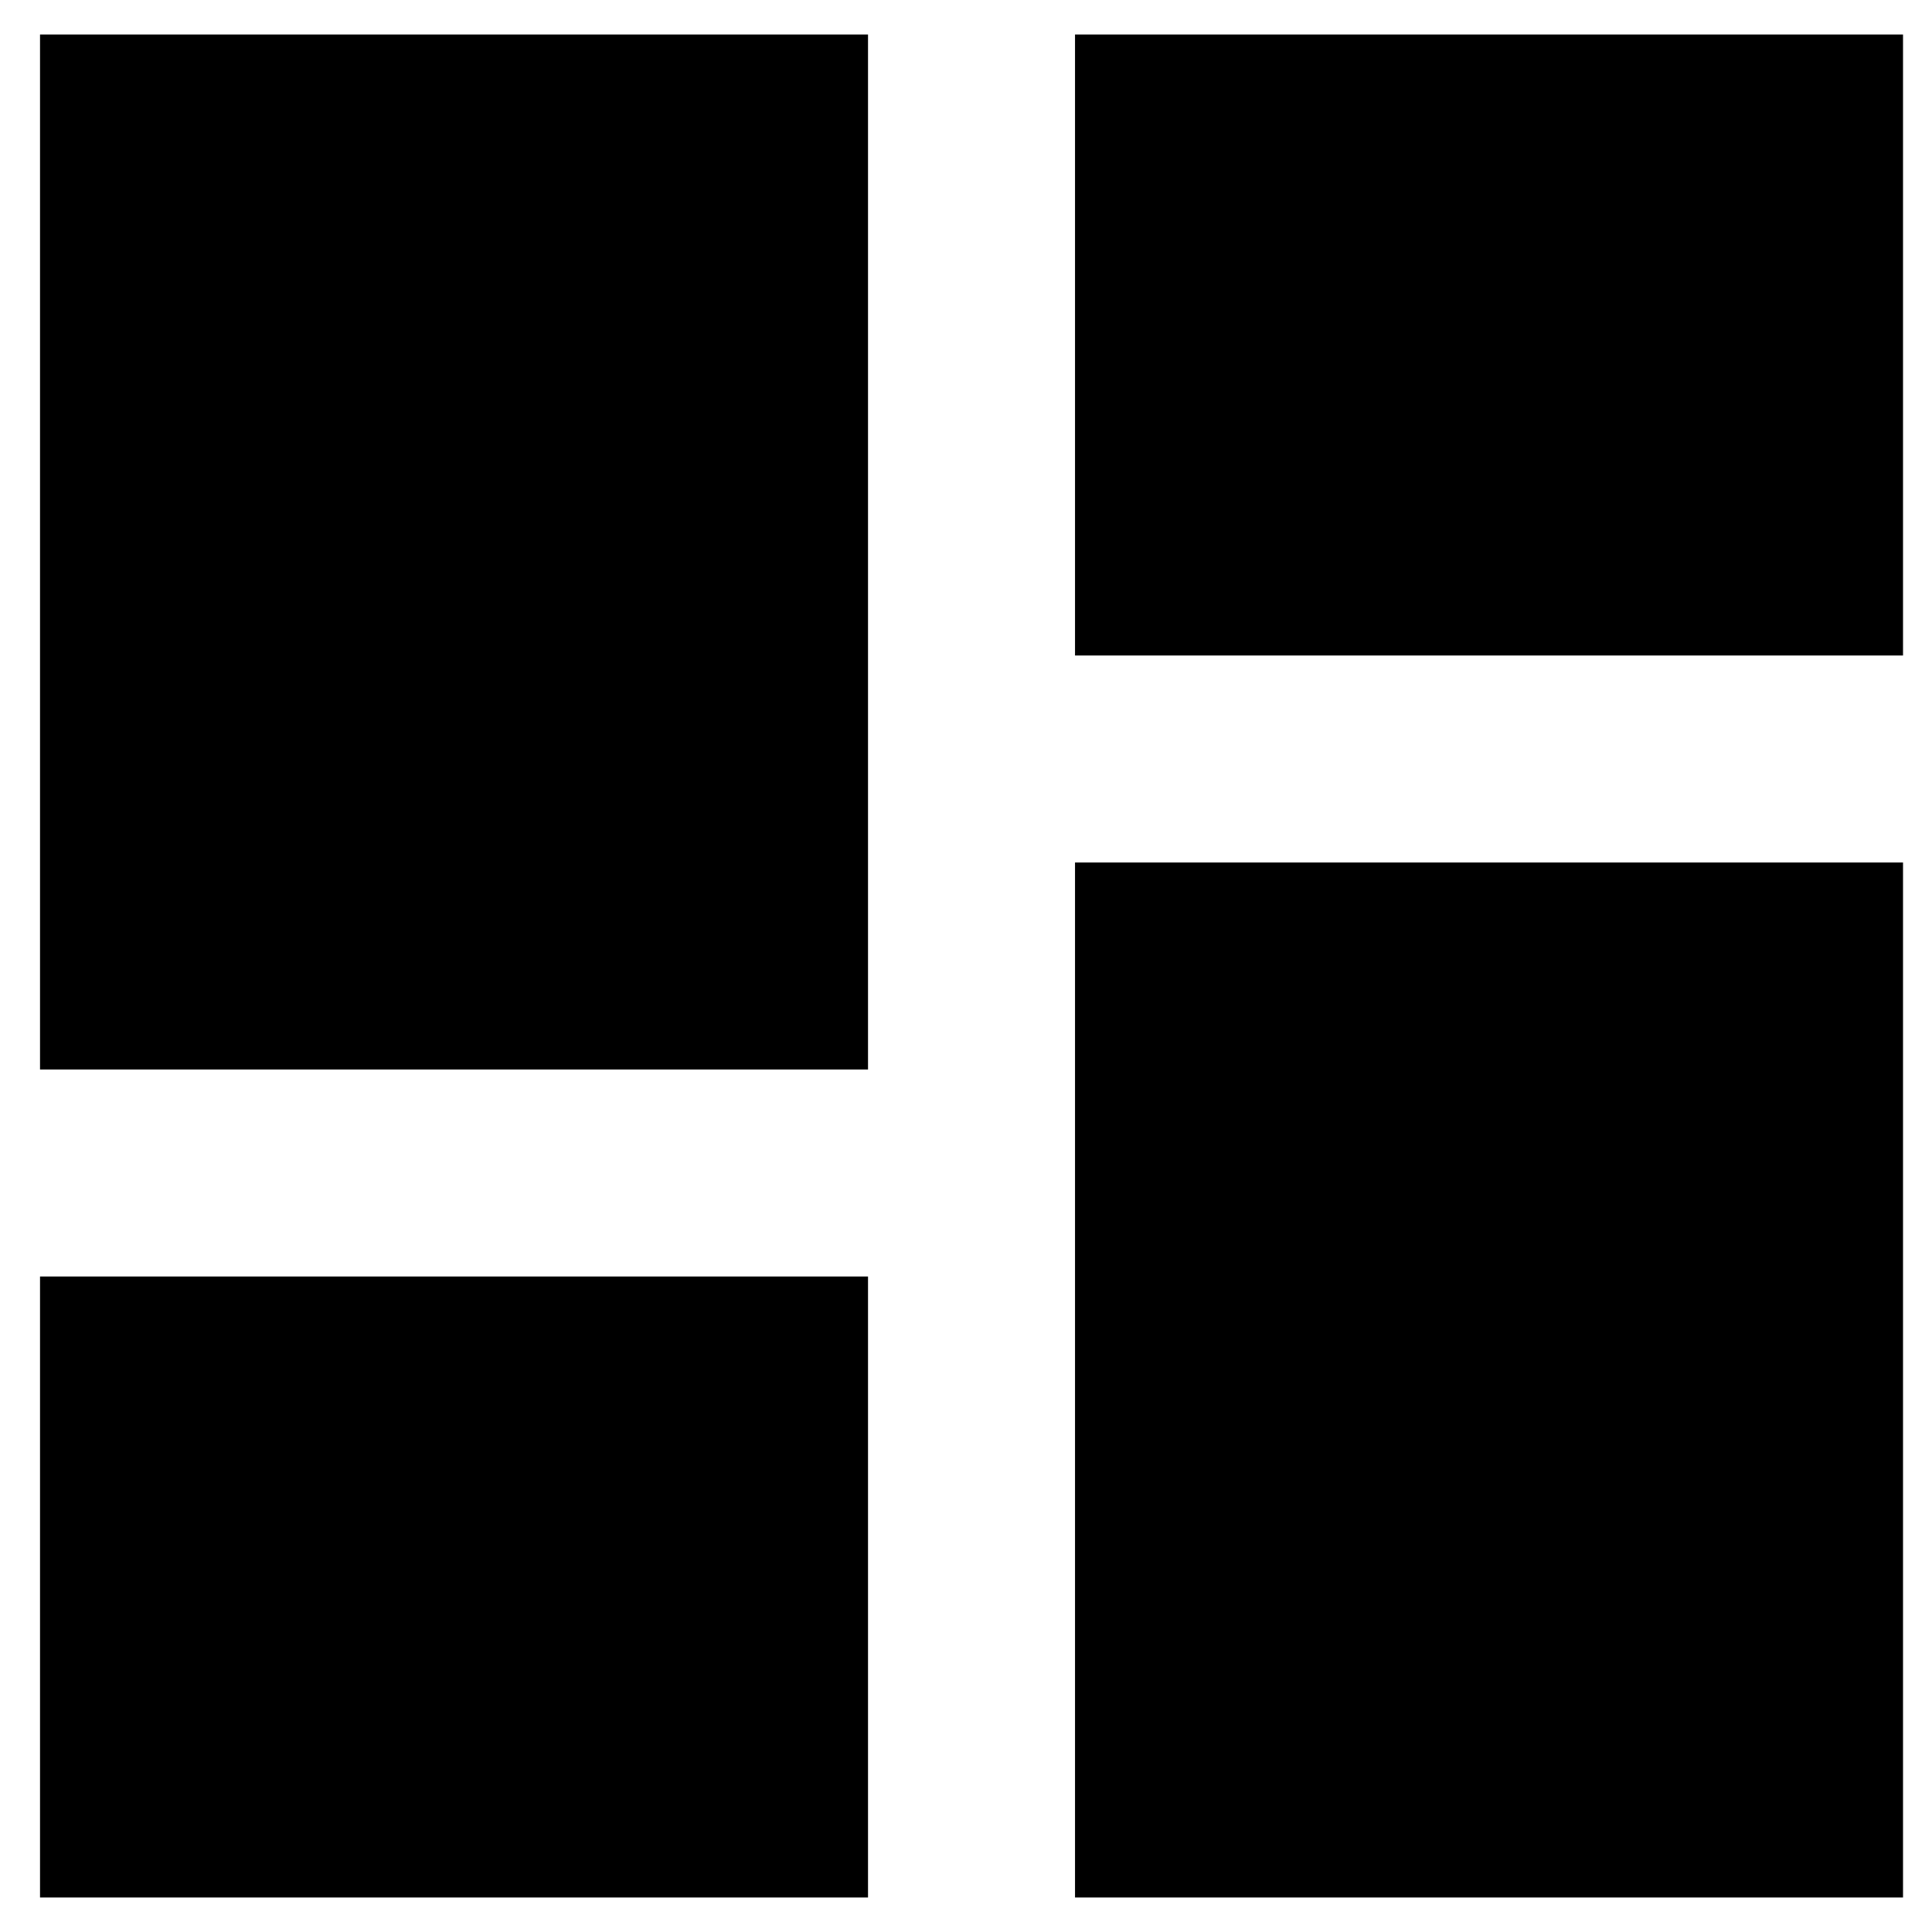
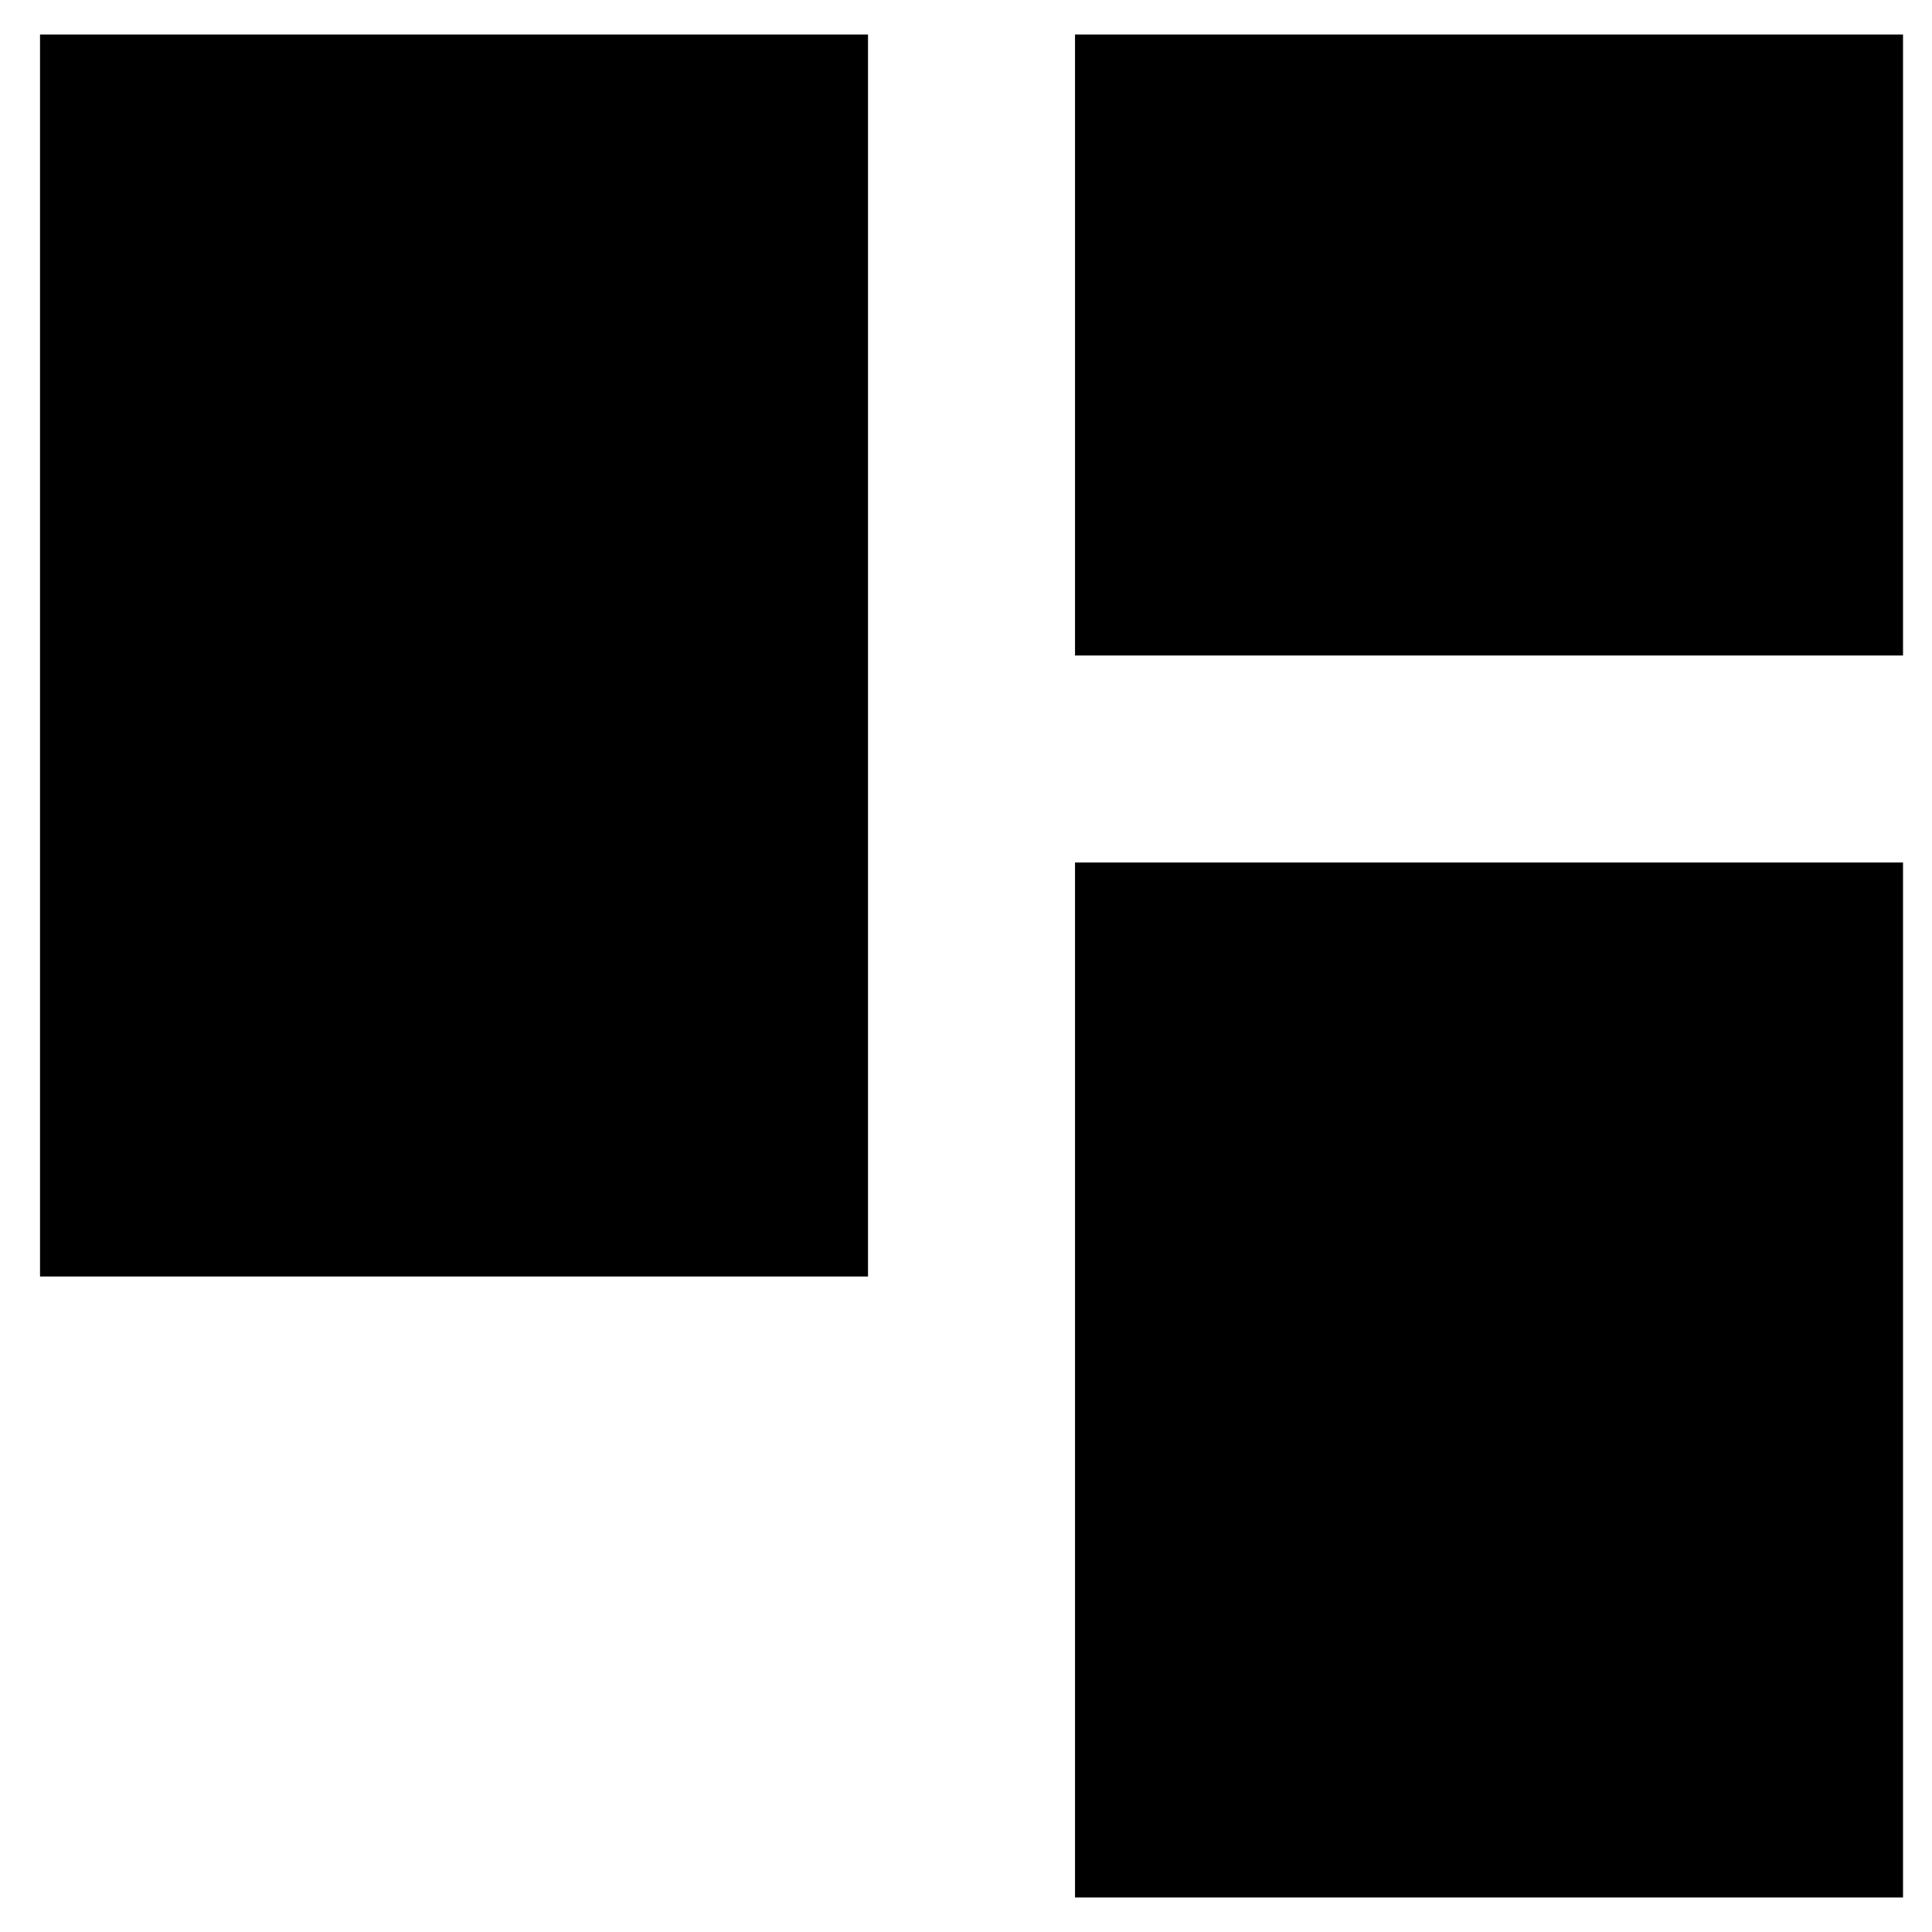
<svg xmlns="http://www.w3.org/2000/svg" width="1em" height="1em" viewBox="0 0 14 14" fill="none">
-   <path d="M0.29 7.75H6.29V0.25H0.29V7.75ZM0.29 13.75H6.29V9.25H0.29V13.75ZM7.79 13.75H13.79V6.25H7.79V13.75ZM7.79 0.25V4.75H13.79V0.25H7.79Z" fill="currentColor" />
+   <path d="M0.29 7.75H6.29V0.25H0.29V7.75ZH6.29V9.25H0.29V13.75ZM7.79 13.75H13.79V6.25H7.79V13.75ZM7.79 0.25V4.75H13.79V0.25H7.79Z" fill="currentColor" />
</svg>